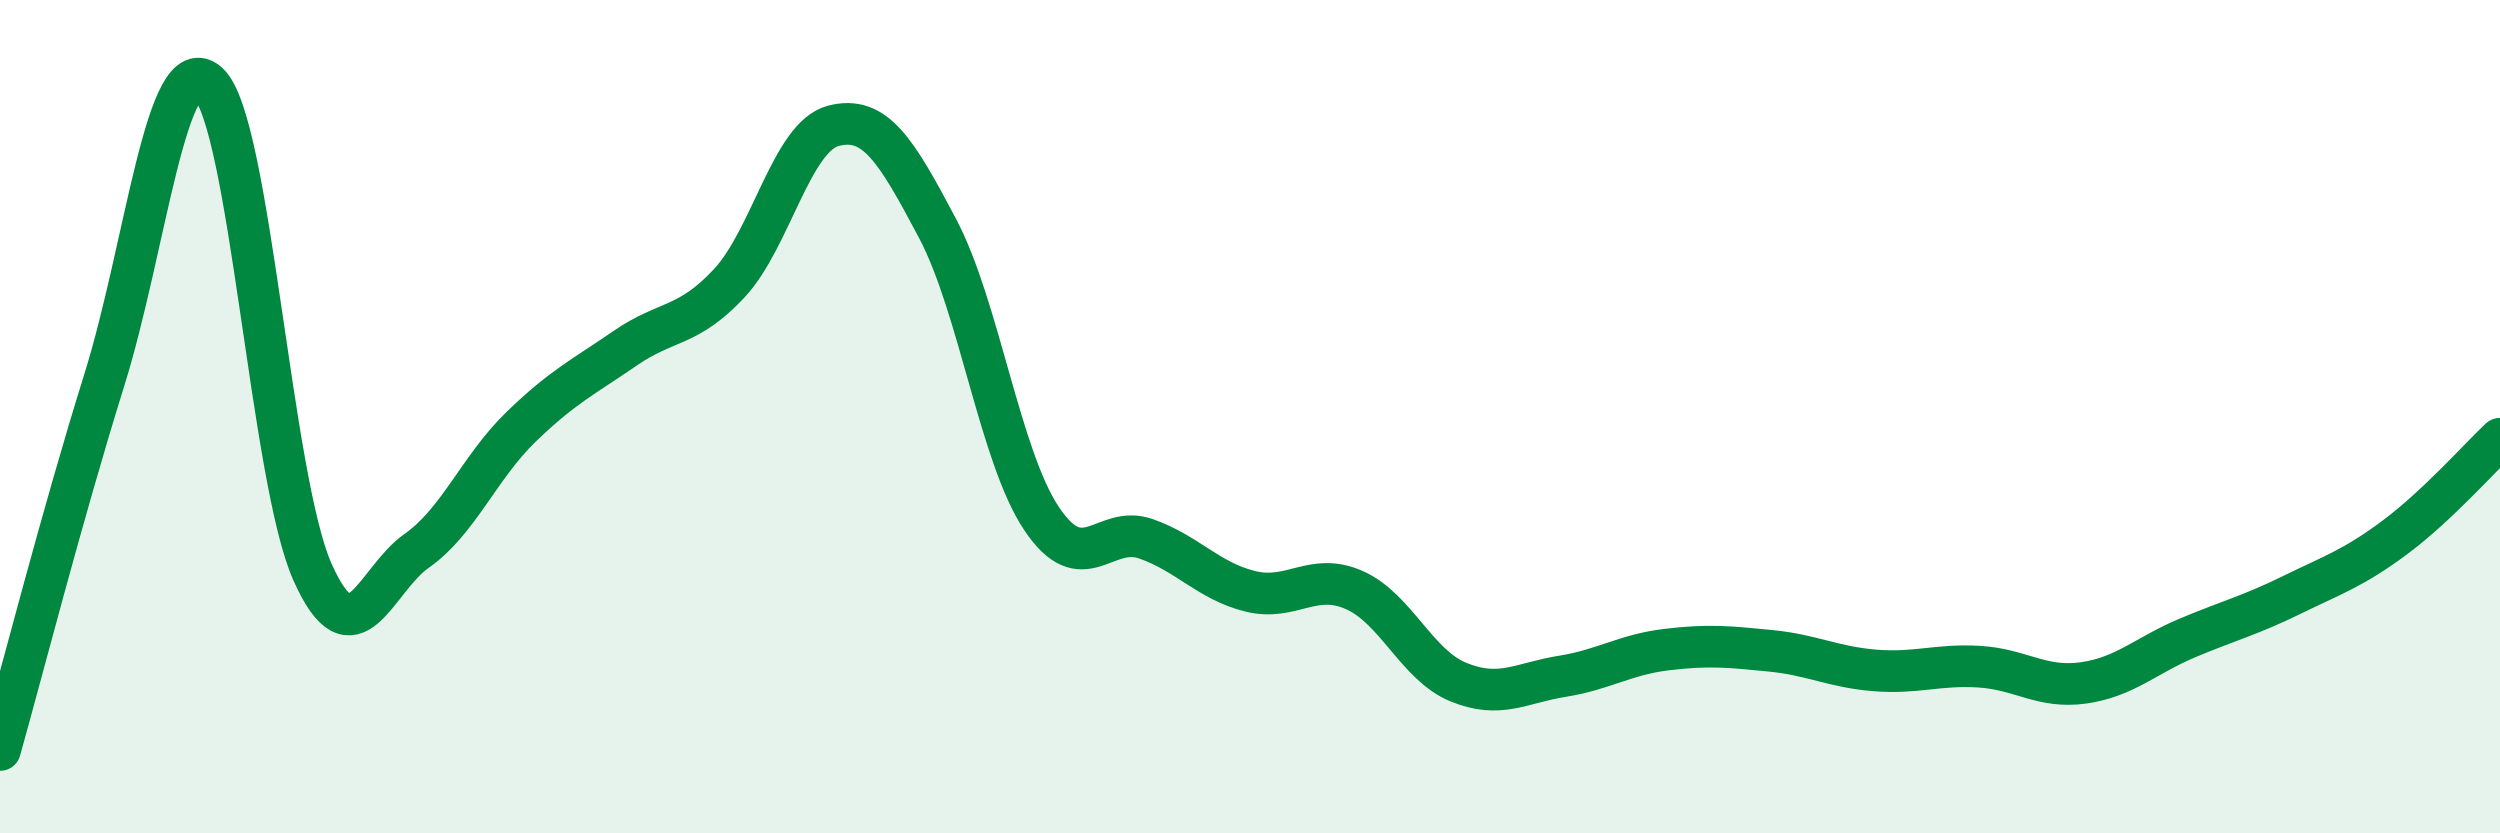
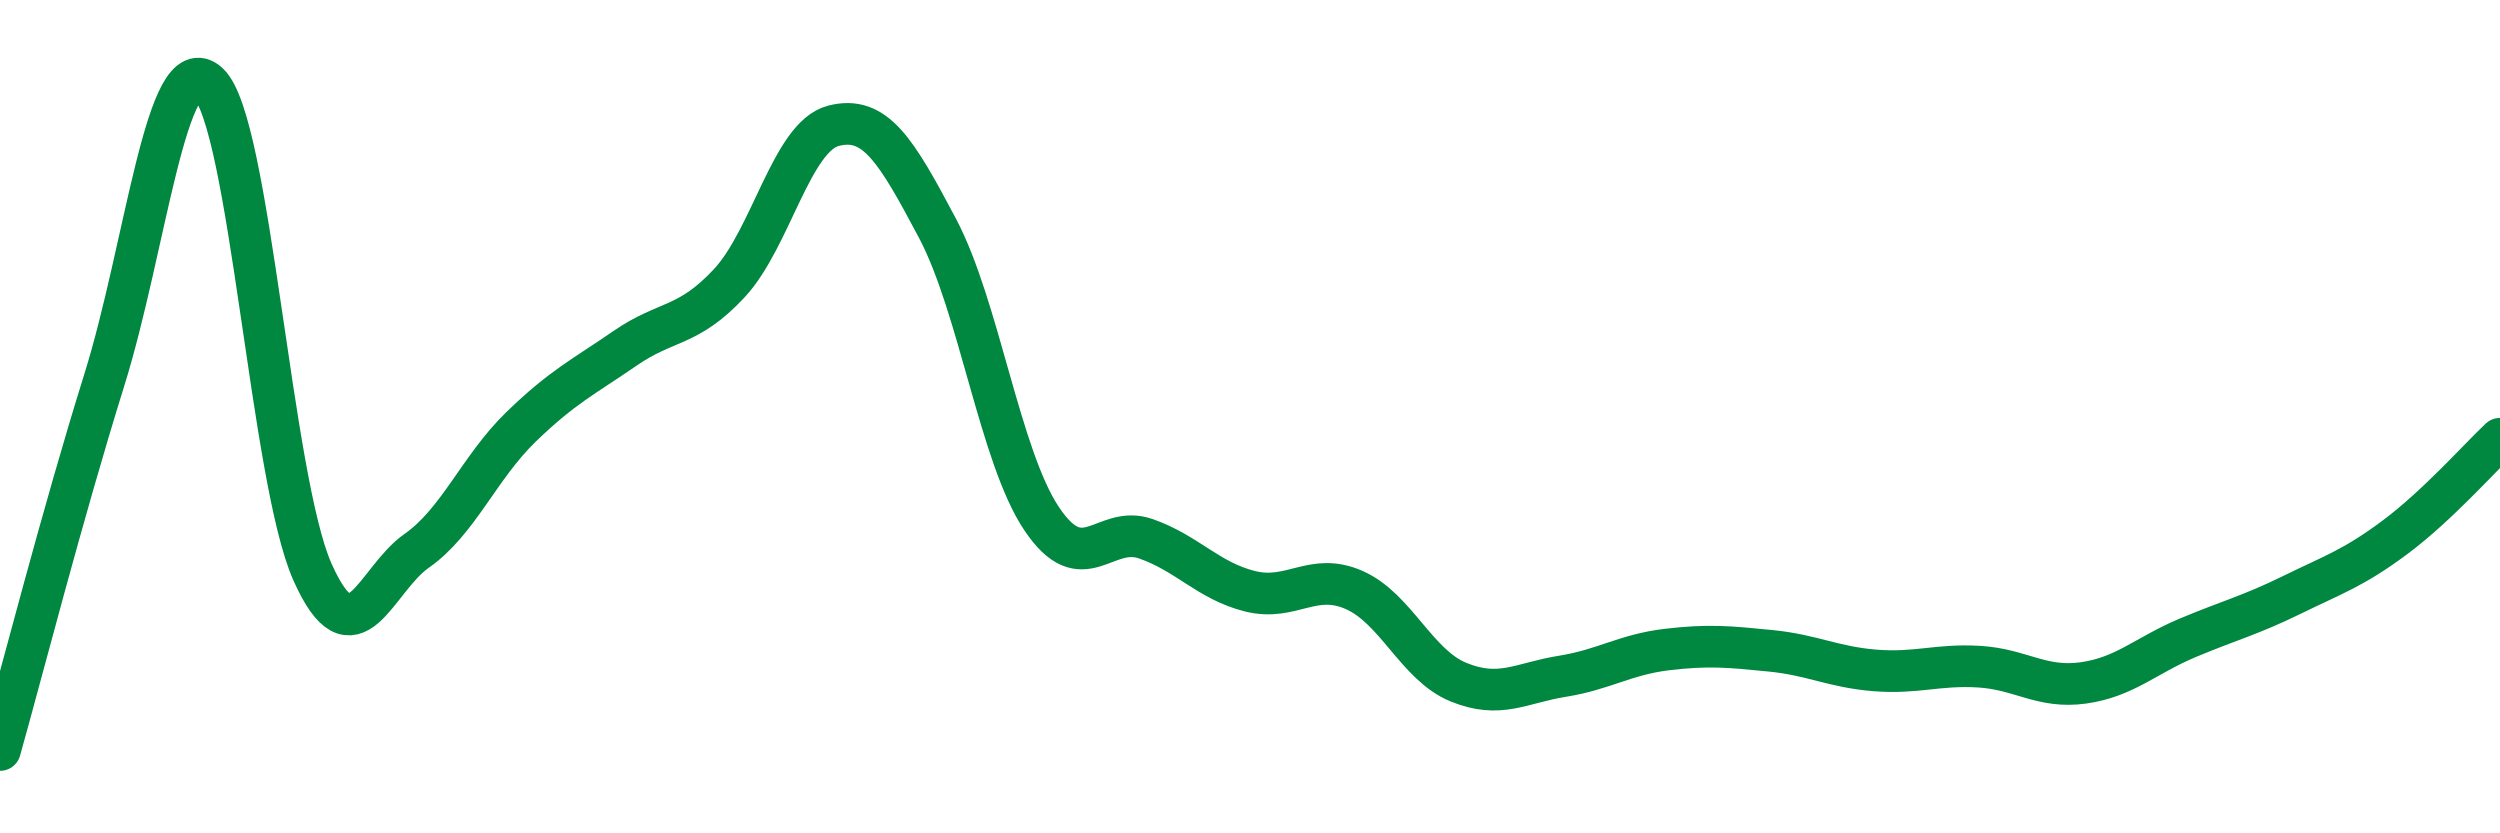
<svg xmlns="http://www.w3.org/2000/svg" width="60" height="20" viewBox="0 0 60 20">
-   <path d="M 0,18 C 0.5,16.23 1.5,12.33 2.5,9.13 C 3.5,5.93 4,1.08 5,2 C 6,2.92 6.5,11.49 7.5,13.73 C 8.5,15.97 9,13.92 10,13.22 C 11,12.52 11.5,11.22 12.5,10.25 C 13.5,9.28 14,9.05 15,8.36 C 16,7.67 16.5,7.87 17.5,6.8 C 18.5,5.73 19,3.28 20,3.02 C 21,2.76 21.5,3.59 22.5,5.48 C 23.5,7.37 24,10.96 25,12.45 C 26,13.94 26.5,12.58 27.5,12.93 C 28.5,13.28 29,13.94 30,14.19 C 31,14.44 31.5,13.72 32.5,14.16 C 33.5,14.6 34,15.96 35,16.37 C 36,16.78 36.5,16.39 37.5,16.23 C 38.5,16.07 39,15.71 40,15.59 C 41,15.47 41.5,15.52 42.5,15.62 C 43.5,15.72 44,16.01 45,16.09 C 46,16.17 46.5,15.94 47.5,16 C 48.5,16.06 49,16.53 50,16.39 C 51,16.25 51.5,15.73 52.5,15.31 C 53.5,14.89 54,14.77 55,14.28 C 56,13.79 56.5,13.63 57.5,12.88 C 58.5,12.13 59.5,11 60,10.53L60 20L0 20Z" fill="#008740" opacity="0.1" stroke-linecap="round" stroke-linejoin="round" />
  <path d="M 0,18 C 0.5,16.23 1.5,12.33 2.5,9.13 C 3.5,5.93 4,1.08 5,2 C 6,2.92 6.5,11.49 7.5,13.73 C 8.5,15.97 9,13.92 10,13.22 C 11,12.52 11.5,11.22 12.5,10.25 C 13.5,9.28 14,9.05 15,8.36 C 16,7.67 16.5,7.87 17.5,6.8 C 18.5,5.73 19,3.28 20,3.02 C 21,2.76 21.5,3.59 22.5,5.48 C 23.5,7.37 24,10.96 25,12.45 C 26,13.94 26.5,12.58 27.5,12.93 C 28.5,13.28 29,13.94 30,14.19 C 31,14.44 31.5,13.72 32.5,14.16 C 33.5,14.6 34,15.96 35,16.37 C 36,16.78 36.5,16.39 37.5,16.23 C 38.5,16.07 39,15.71 40,15.59 C 41,15.47 41.5,15.52 42.5,15.62 C 43.5,15.72 44,16.01 45,16.09 C 46,16.17 46.5,15.94 47.5,16 C 48.5,16.06 49,16.53 50,16.39 C 51,16.25 51.5,15.73 52.5,15.31 C 53.5,14.89 54,14.77 55,14.28 C 56,13.79 56.5,13.63 57.5,12.88 C 58.5,12.13 59.5,11 60,10.53" stroke="#008740" stroke-width="1" fill="none" stroke-linecap="round" stroke-linejoin="round" />
</svg>